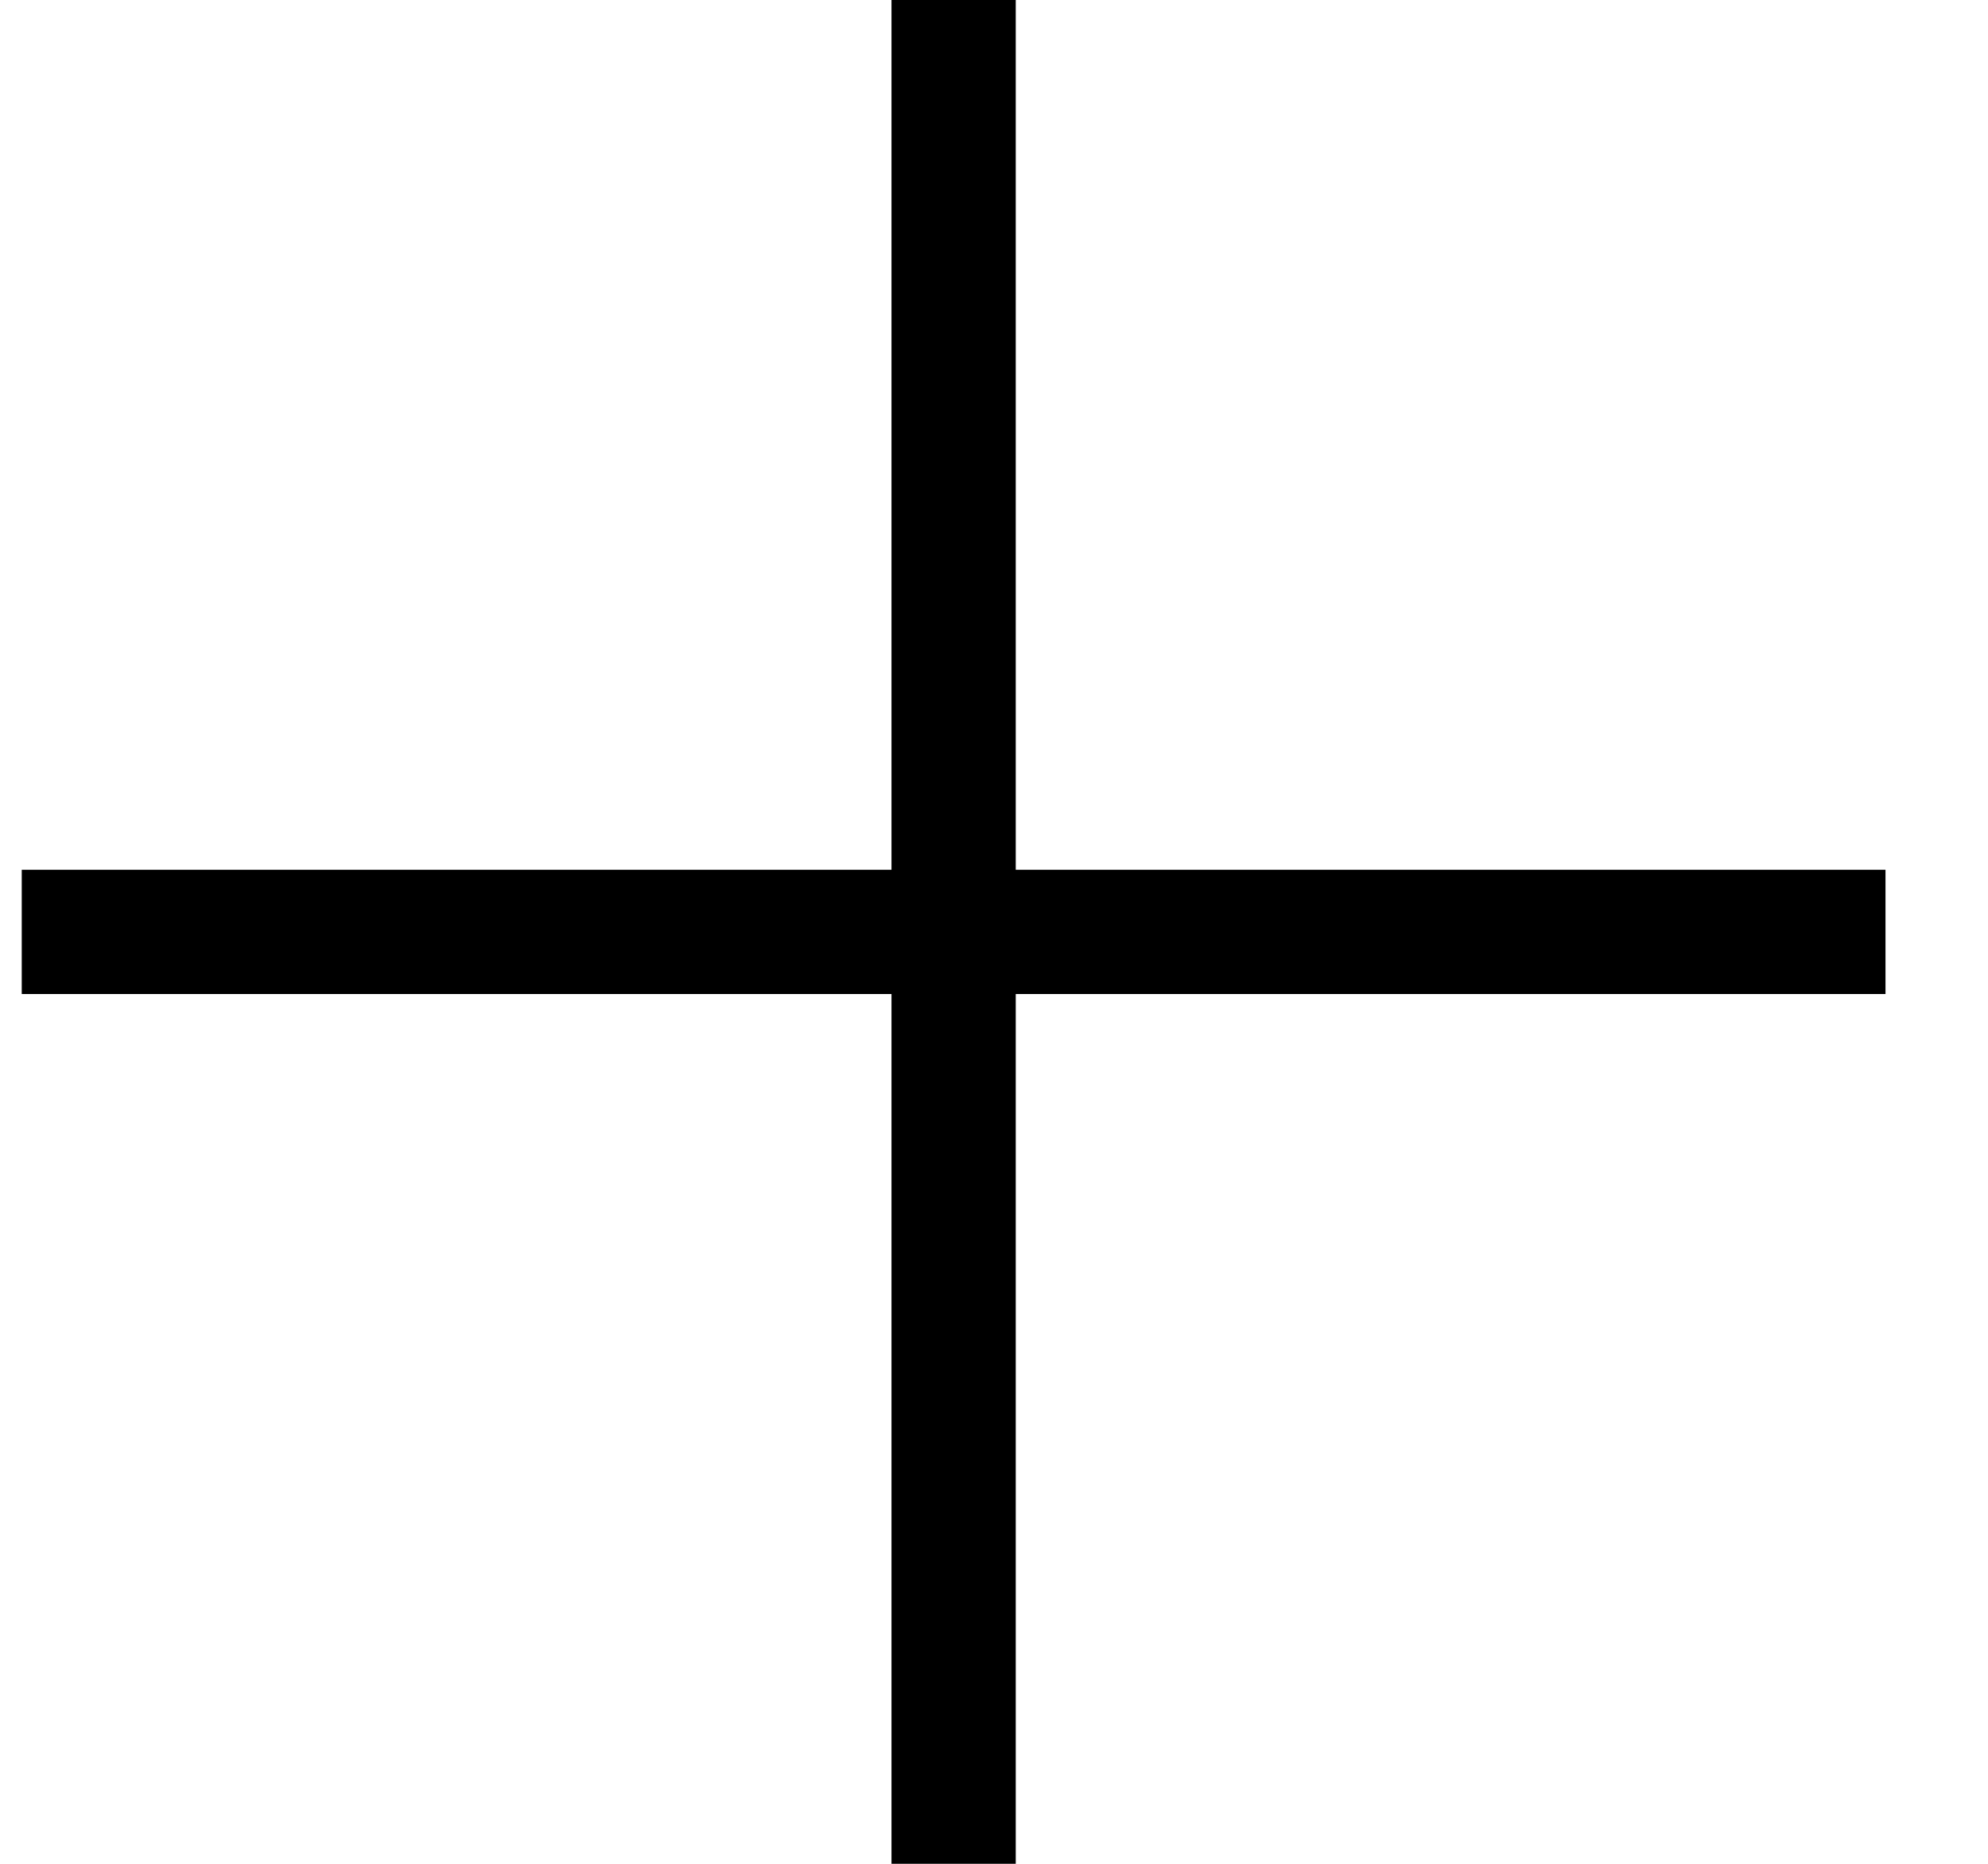
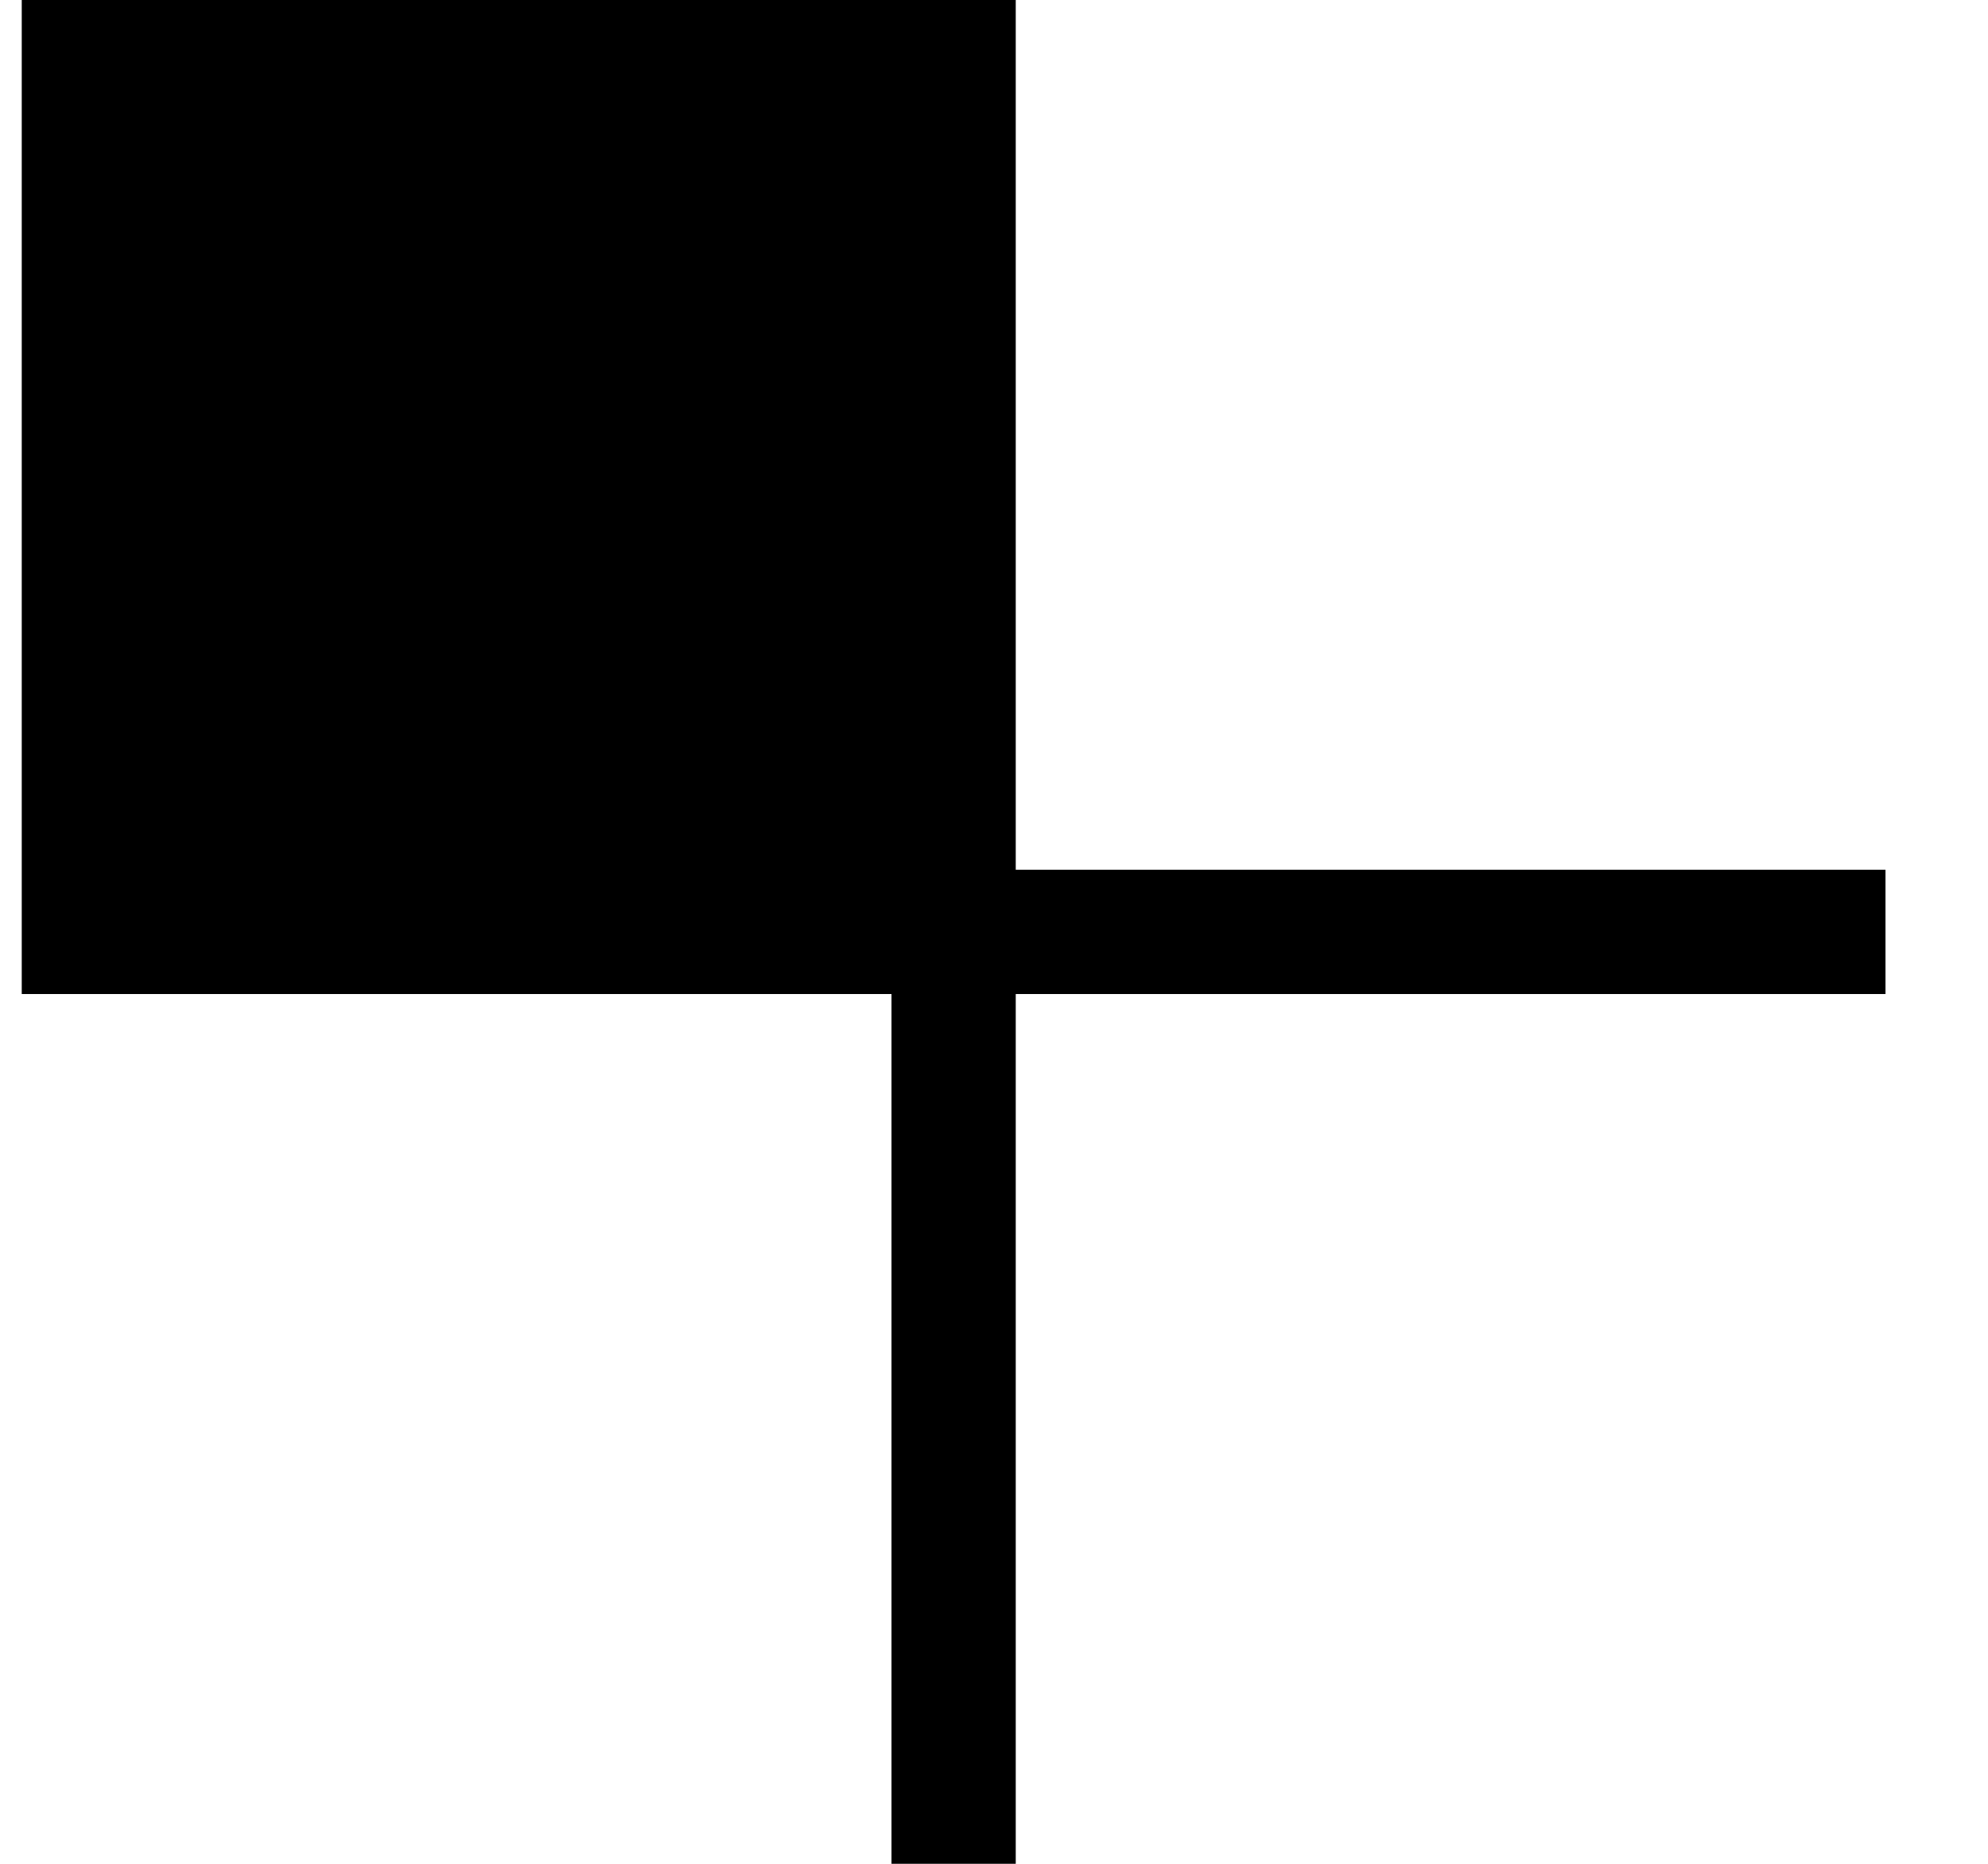
<svg xmlns="http://www.w3.org/2000/svg" width="16" height="15" viewBox="0 0 16 15" fill="none">
-   <path fill-rule="evenodd" clip-rule="evenodd" d="M7.175 8V15H8.175V8H15.175V7H8.175V0H7.175V7H0.175V8H7.175Z" fill="black" />
+   <path fill-rule="evenodd" clip-rule="evenodd" d="M7.175 8V15H8.175V8H15.175V7H8.175V0H7.175H0.175V8H7.175Z" fill="black" />
</svg>